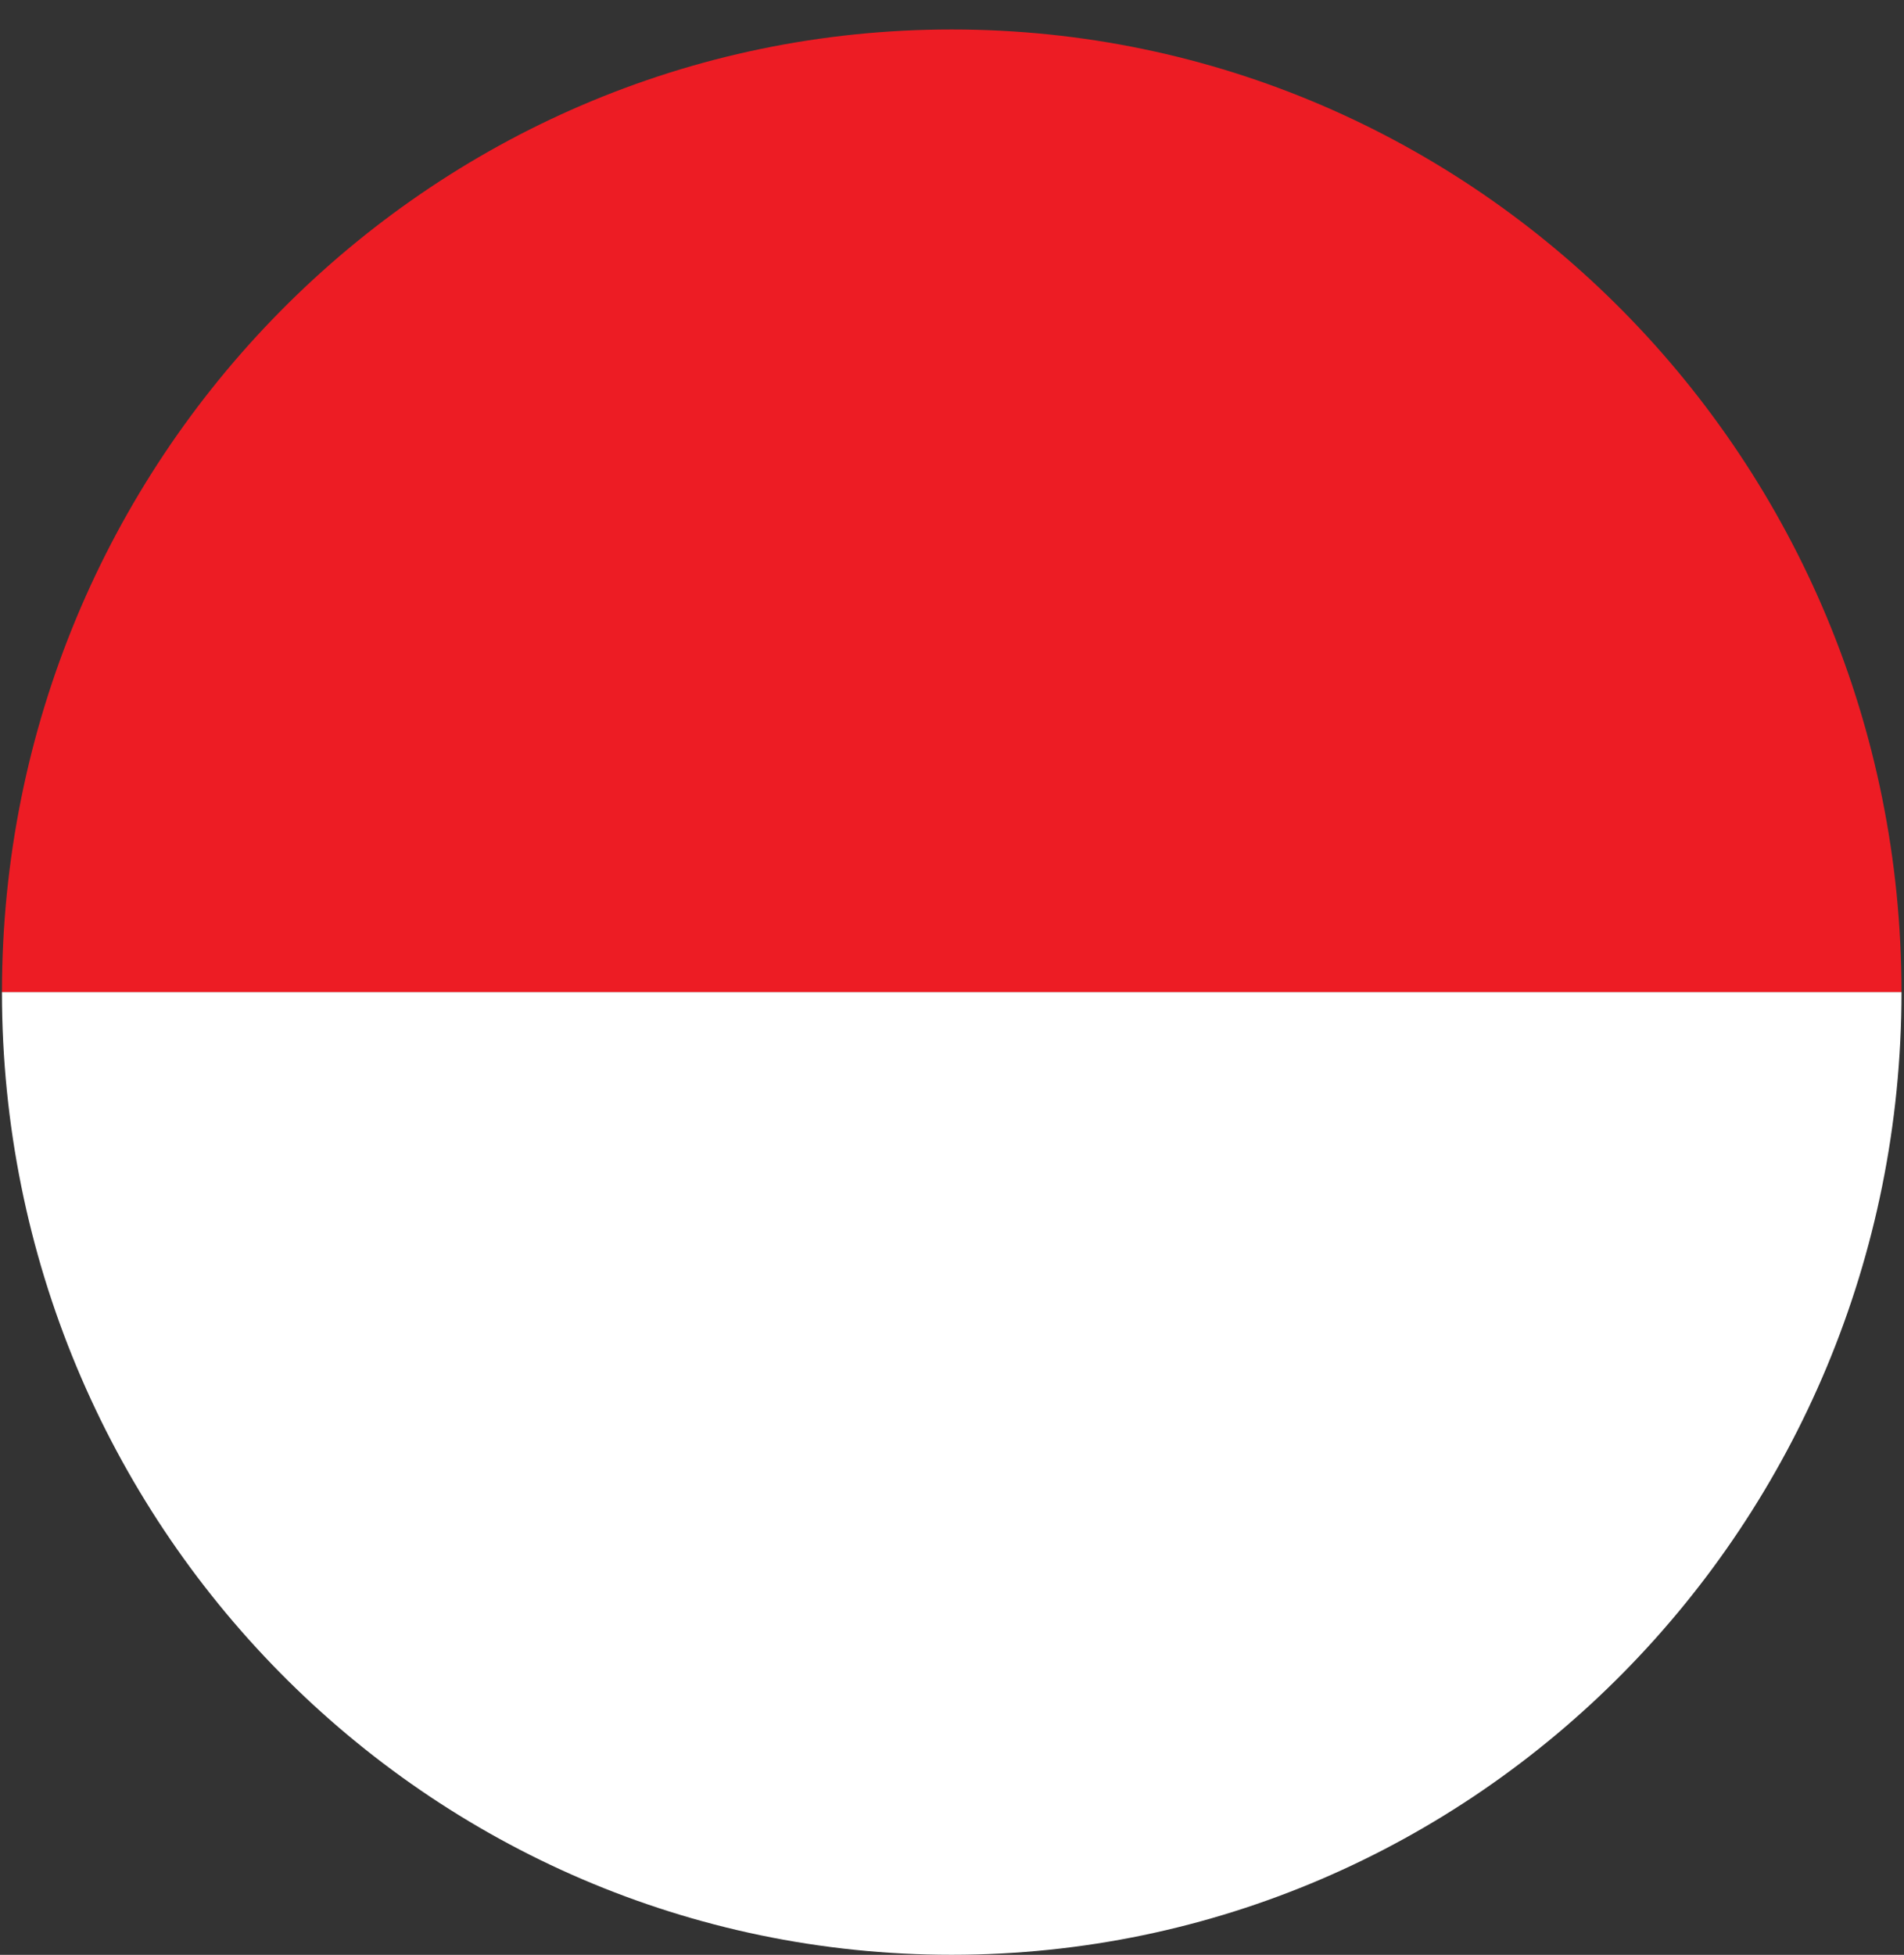
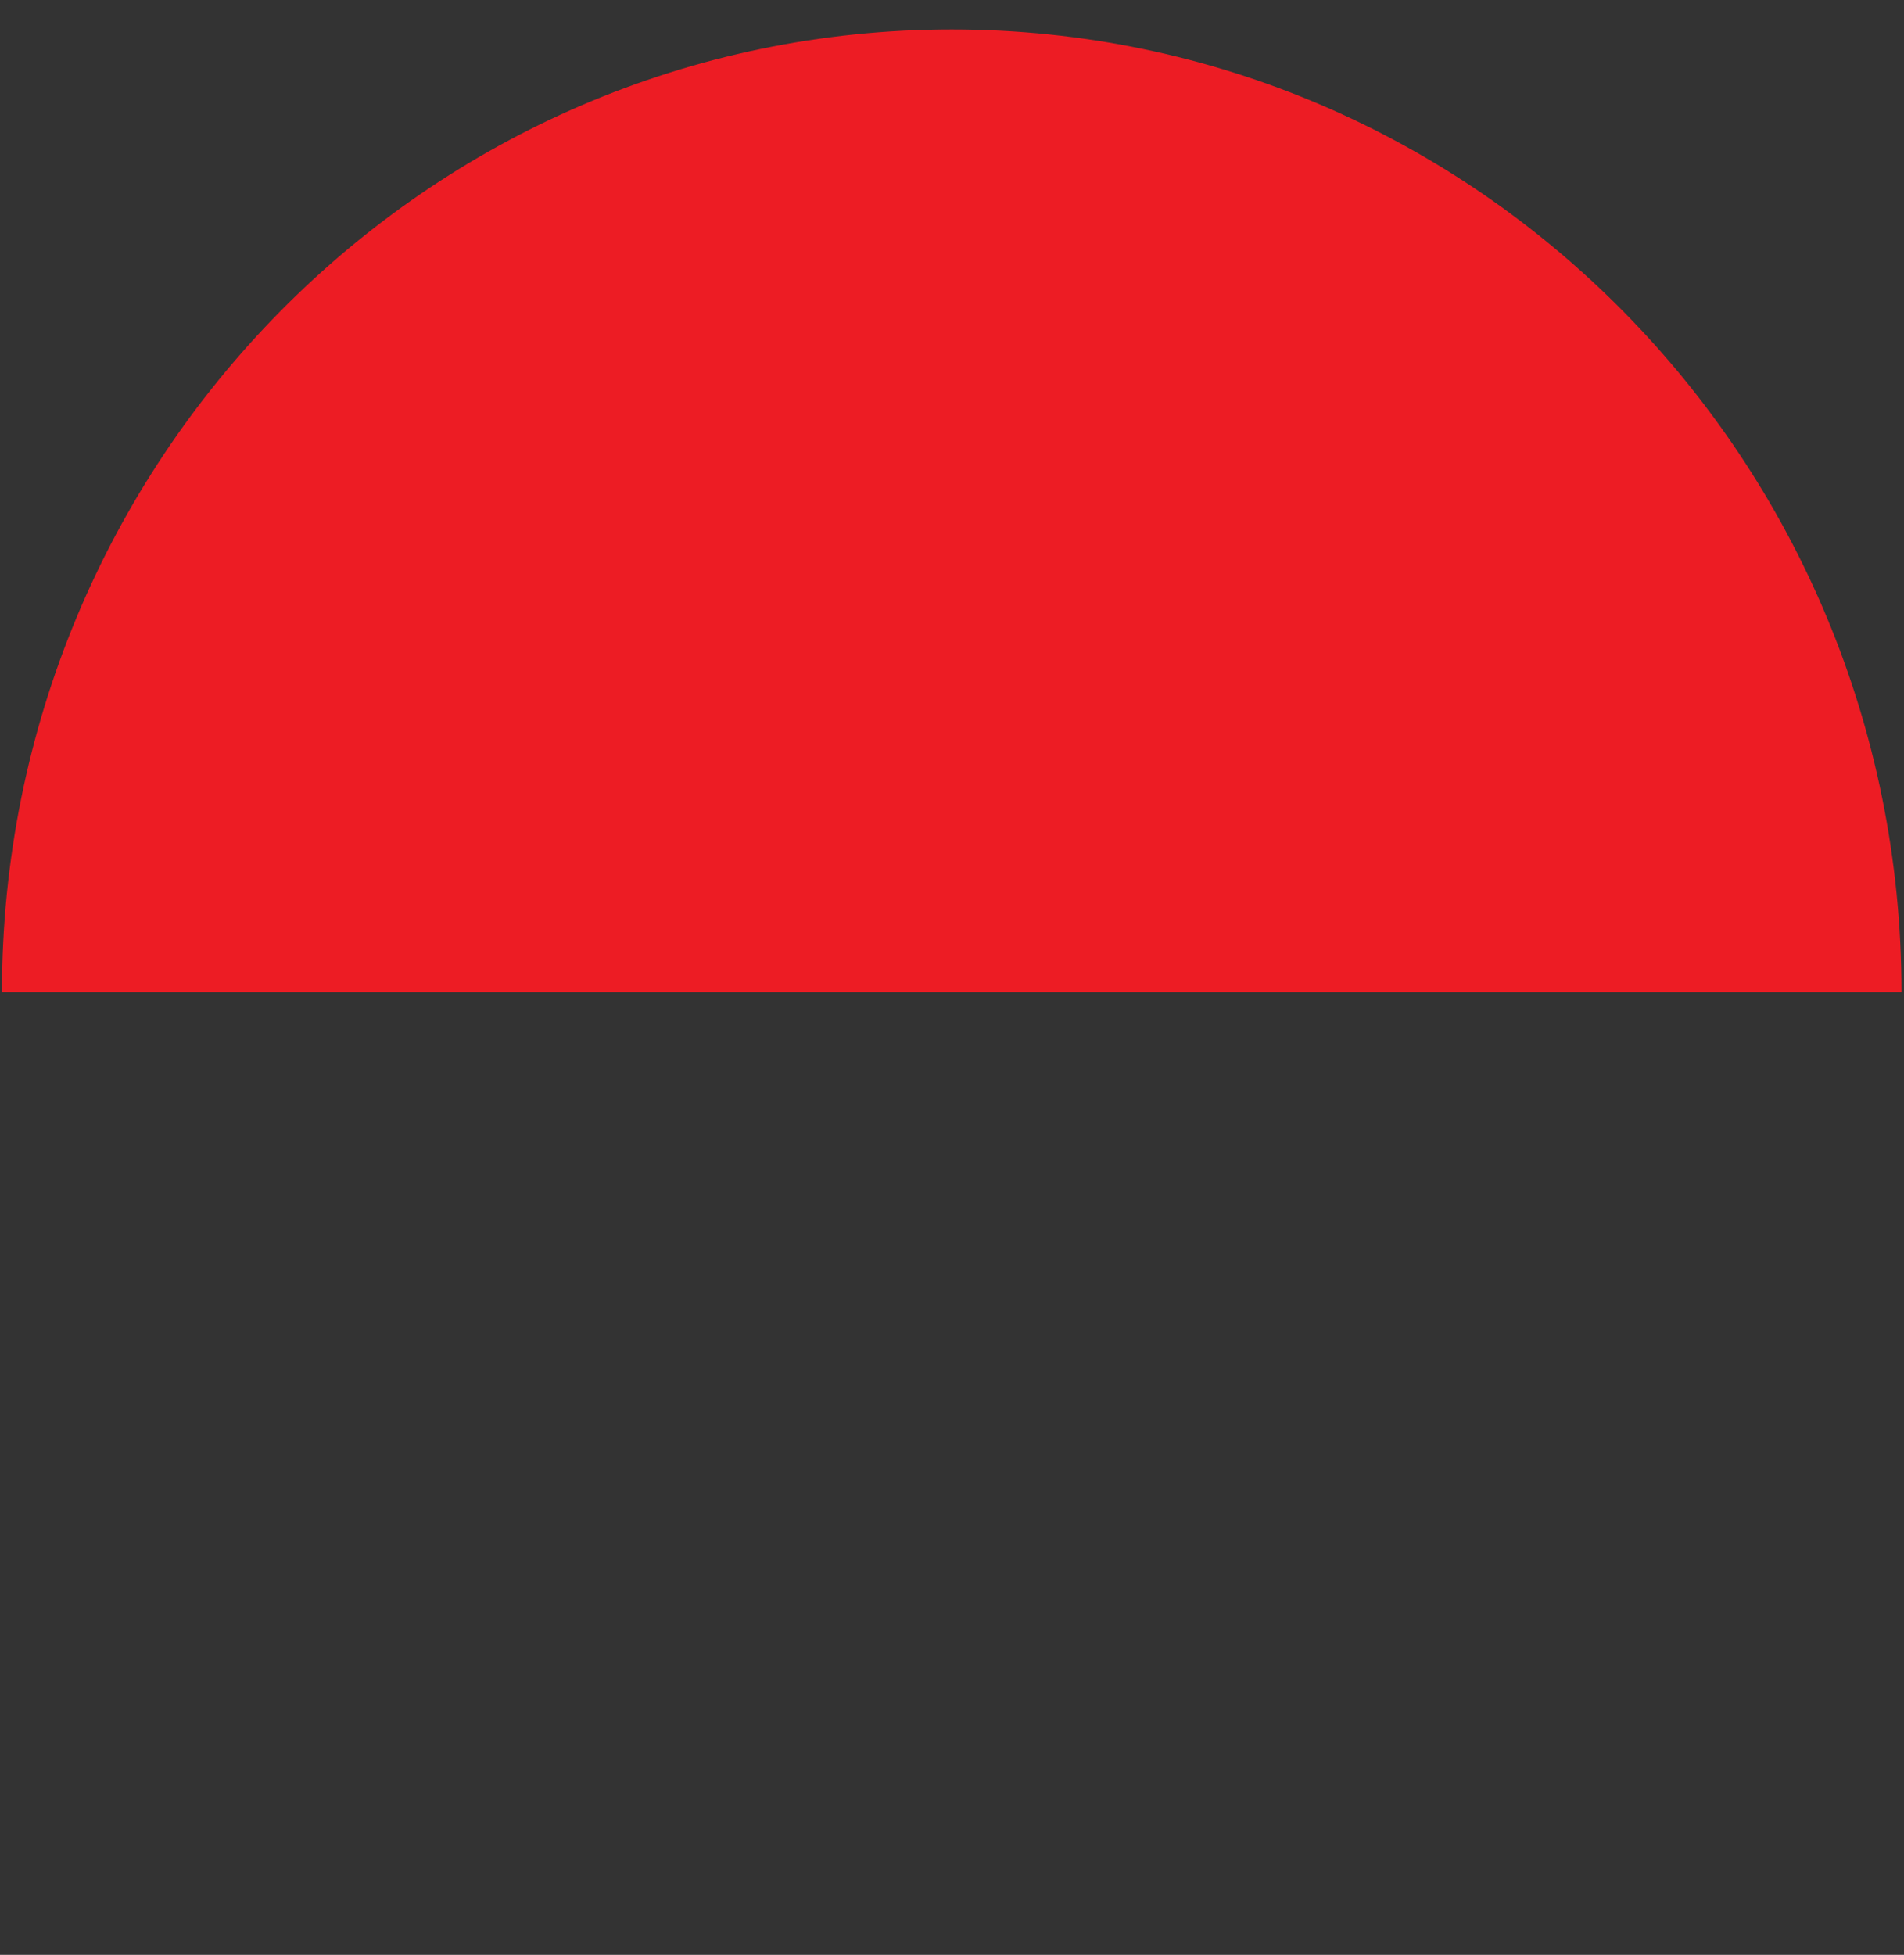
<svg xmlns="http://www.w3.org/2000/svg" width="38" height="39" viewBox="0 0 38 39" fill="none">
  <rect x="0" y="0" width="38" height="39" fill="#333333" stroke="none" />
-   <path d="M37.95 19.794C37.95 9.187 29.464 0.588 18.995 0.588C8.526 0.588 0.039 9.187 0.039 19.794H37.95Z" fill="#ED1C24" />
-   <path d="M18.995 38.999C29.463 38.997 37.949 30.399 37.95 19.793H0.039C0.039 30.4 8.526 38.999 18.995 38.999Z" fill="white" />
+   <path d="M37.95 19.794C37.95 9.187 29.464 0.588 18.995 0.588C8.526 0.588 0.039 9.187 0.039 19.794Z" fill="#ED1C24" />
</svg>